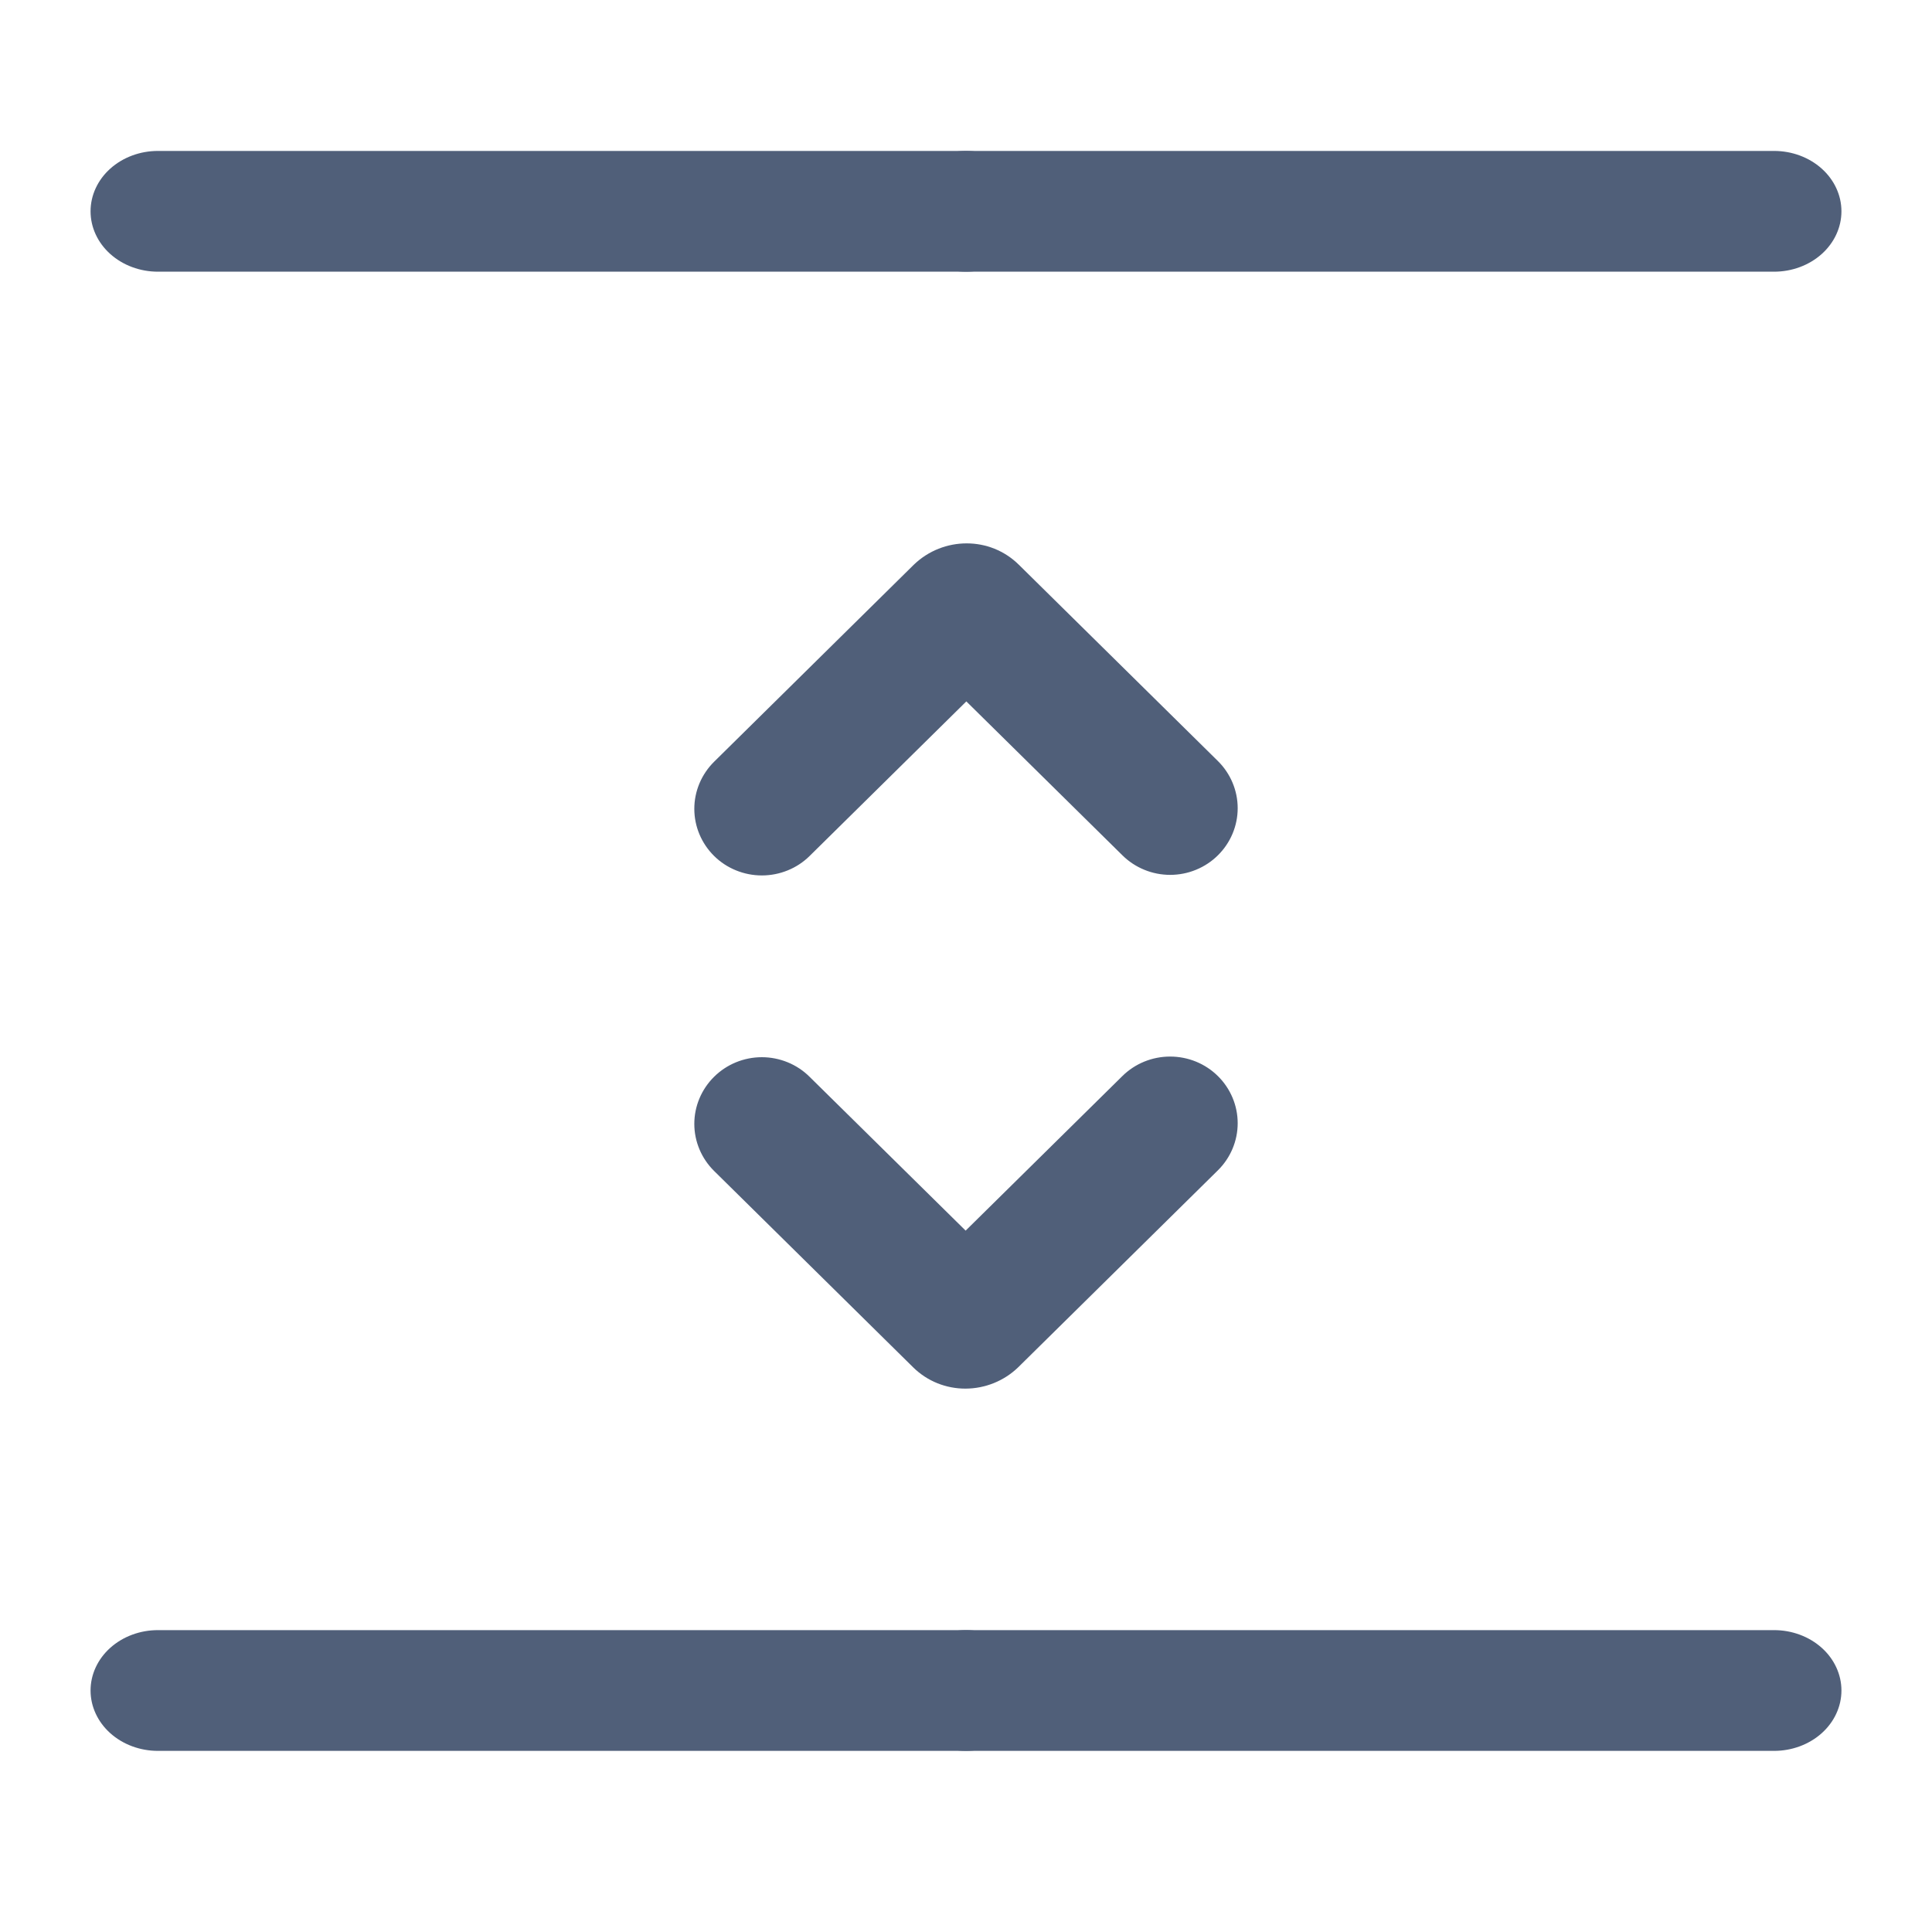
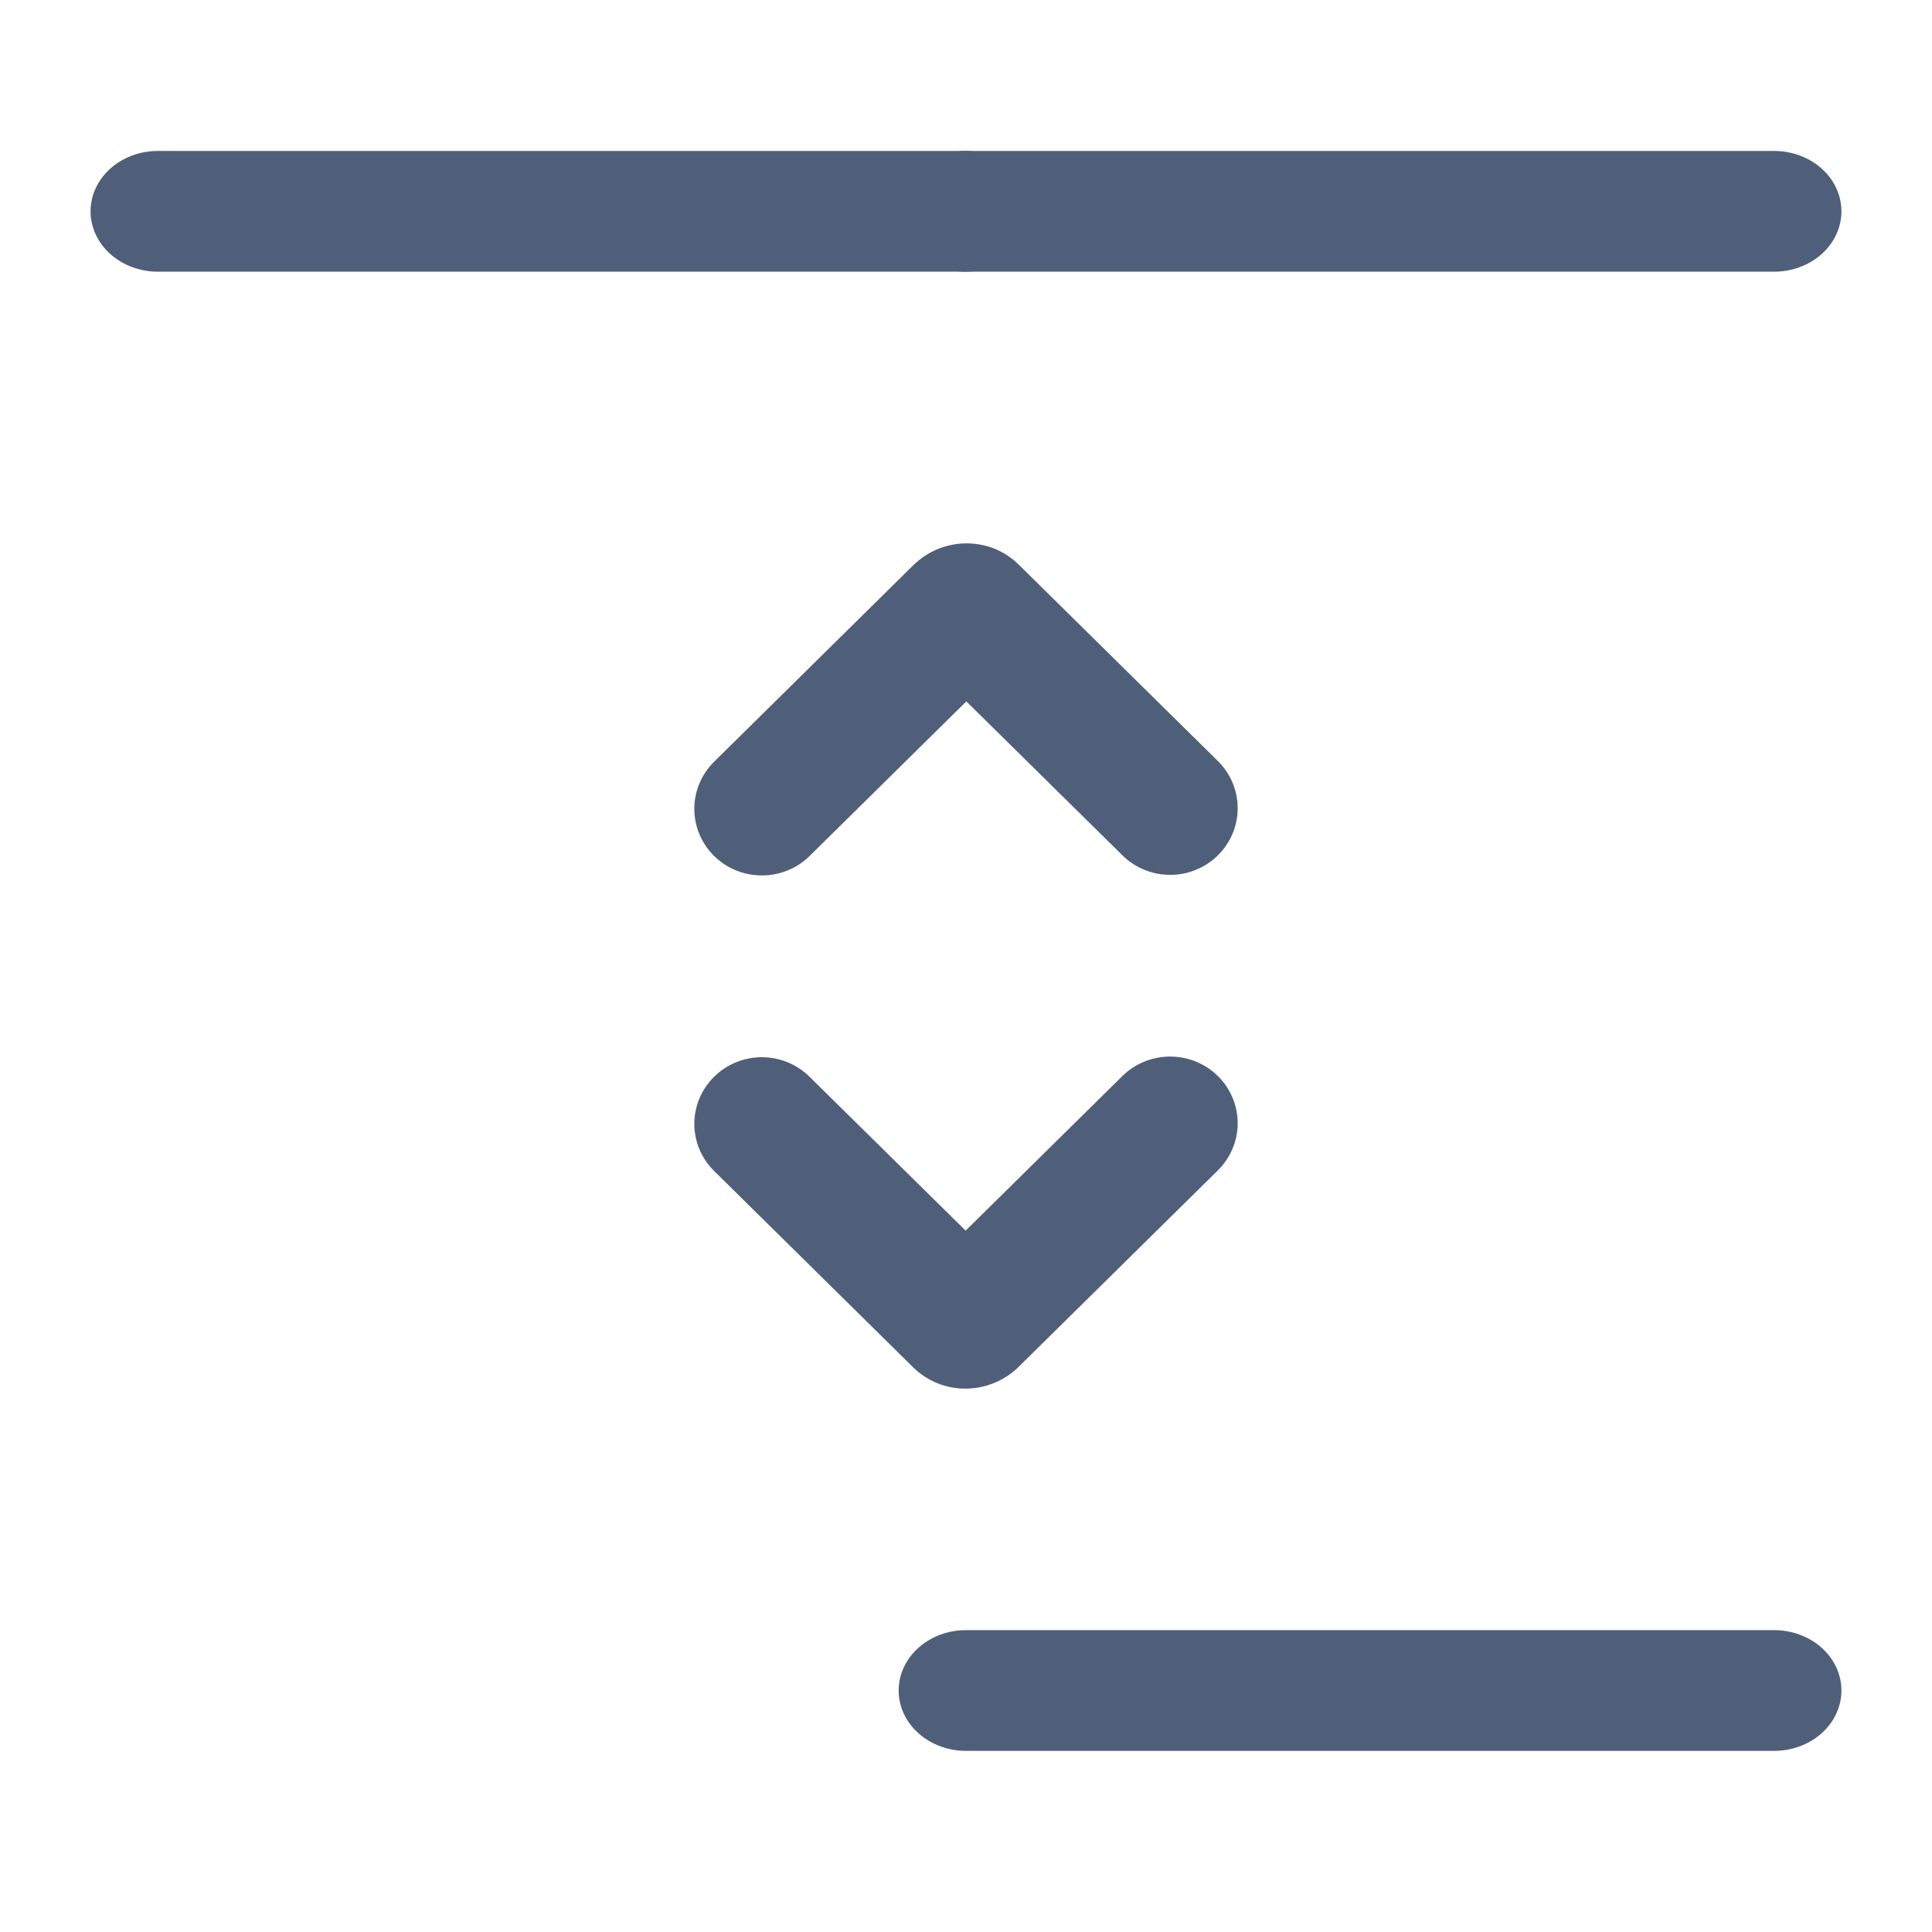
<svg xmlns="http://www.w3.org/2000/svg" width="64" height="64" viewBox="0 0 64 64" fill="none">
  <path fill-rule="evenodd" clip-rule="evenodd" d="M61 56C61 56.53 60.765 57.039 60.347 57.414C59.928 57.789 59.361 58 58.769 58L32 58C31.408 58 30.841 57.789 30.423 57.414C30.004 57.039 29.769 56.53 29.769 56C29.769 55.47 30.004 54.961 30.423 54.586C30.841 54.211 31.408 54 32 54L58.769 54C59.361 54 59.928 54.211 60.347 54.586C60.765 54.961 61 55.47 61 56Z" fill="#505F79" />
-   <path fill-rule="evenodd" clip-rule="evenodd" d="M34.231 56C34.231 56.53 33.996 57.039 33.577 57.414C33.159 57.789 32.592 58 32 58L5.231 58C4.639 58 4.072 57.789 3.653 57.414C3.235 57.039 3 56.53 3 56C3 55.47 3.235 54.961 3.653 54.586C4.072 54.211 4.639 54 5.231 54L32 54C32.592 54 33.159 54.211 33.577 54.586C33.996 54.961 34.231 55.47 34.231 56Z" fill="#505F79" />
  <path fill-rule="evenodd" clip-rule="evenodd" d="M61 7C61 7.53 60.765 8.039 60.347 8.414C59.928 8.789 59.361 9 58.769 9L32 9C31.408 9 30.841 8.789 30.423 8.414C30.004 8.039 29.769 7.53 29.769 7C29.769 6.47 30.004 5.961 30.423 5.586C30.841 5.211 31.408 5 32 5L58.769 5C59.361 5 59.928 5.211 60.347 5.586C60.765 5.961 61 6.47 61 7Z" fill="#505F79" />
  <path fill-rule="evenodd" clip-rule="evenodd" d="M34.231 7C34.231 7.53 33.996 8.039 33.577 8.414C33.159 8.789 32.592 9 32 9L5.231 9C4.639 9 4.072 8.789 3.653 8.414C3.235 8.039 3 7.53 3 7C3 6.47 3.235 5.961 3.653 5.586C4.072 5.211 4.639 5 5.231 5L32 5C32.592 5 33.159 5.211 33.577 5.586C33.996 5.961 34.231 6.47 34.231 7Z" fill="#505F79" />
  <path fill-rule="evenodd" clip-rule="evenodd" d="M30.247 45.292L23.656 38.79C23.236 38.375 23 37.814 23 37.23C23 36.645 23.236 36.084 23.656 35.669C23.863 35.464 24.109 35.301 24.38 35.19C24.651 35.079 24.943 35.021 25.237 35.021C25.531 35.021 25.822 35.079 26.094 35.19C26.365 35.301 26.611 35.464 26.817 35.669L31.988 40.766L37.179 35.647C37.386 35.442 37.633 35.279 37.904 35.168C38.176 35.057 38.467 35 38.762 35C39.056 35 39.348 35.057 39.62 35.168C39.891 35.279 40.138 35.442 40.345 35.647C40.765 36.062 41 36.623 41 37.208C41 37.792 40.765 38.353 40.345 38.768L33.73 45.292C33.264 45.744 32.635 45.999 31.979 46C31.351 46 30.726 45.765 30.247 45.292Z" fill="#505F79" />
  <path fill-rule="evenodd" clip-rule="evenodd" d="M23.656 28.355C23.236 27.94 23 27.379 23 26.794C23 26.21 23.236 25.649 23.656 25.233L30.269 18.709C30.759 18.235 31.394 18 32.022 18C32.65 18 33.273 18.235 33.752 18.709L40.345 25.211C40.765 25.627 41 26.188 41 26.772C41 27.357 40.765 27.918 40.345 28.333C40.138 28.538 39.892 28.701 39.62 28.812C39.349 28.924 39.057 28.981 38.763 28.981C38.469 28.981 38.177 28.924 37.906 28.812C37.634 28.701 37.388 28.538 37.181 28.333L32.011 23.235L26.82 28.355C26.613 28.56 26.366 28.722 26.095 28.832C25.823 28.943 25.532 29 25.238 29C24.944 29 24.652 28.943 24.381 28.832C24.11 28.722 23.863 28.56 23.656 28.355V28.355Z" fill="#505F79" />
</svg>